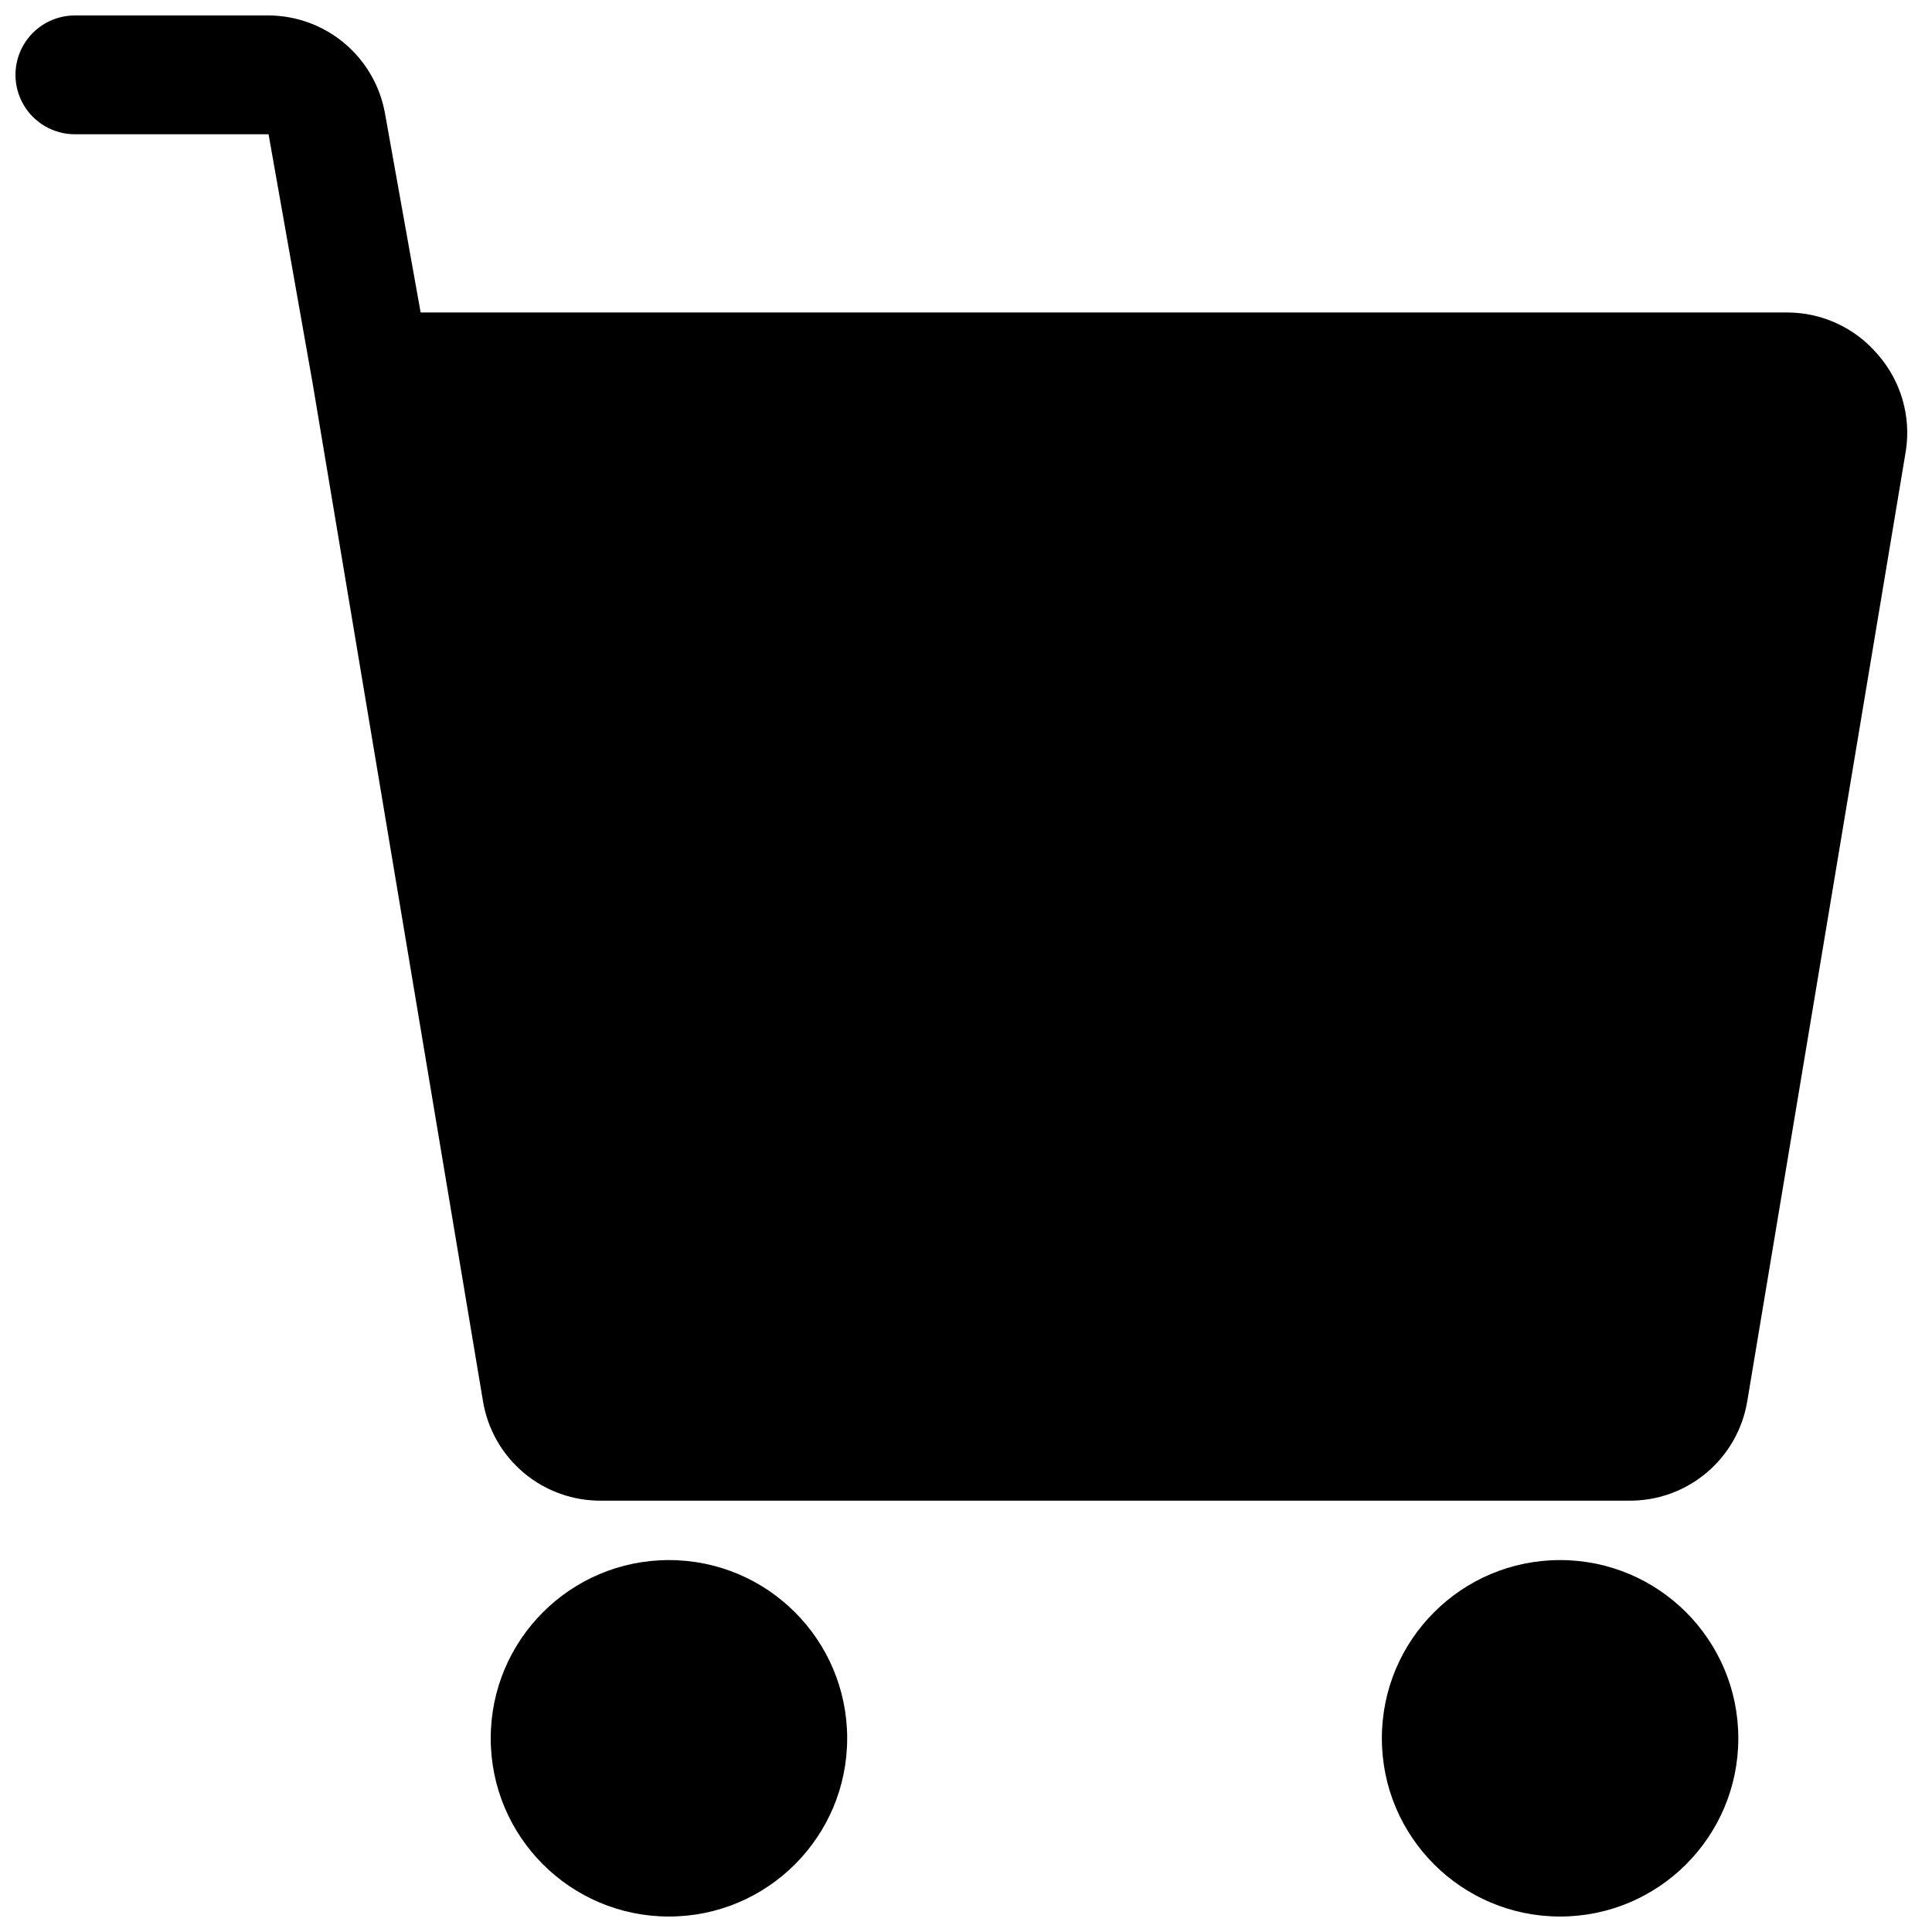
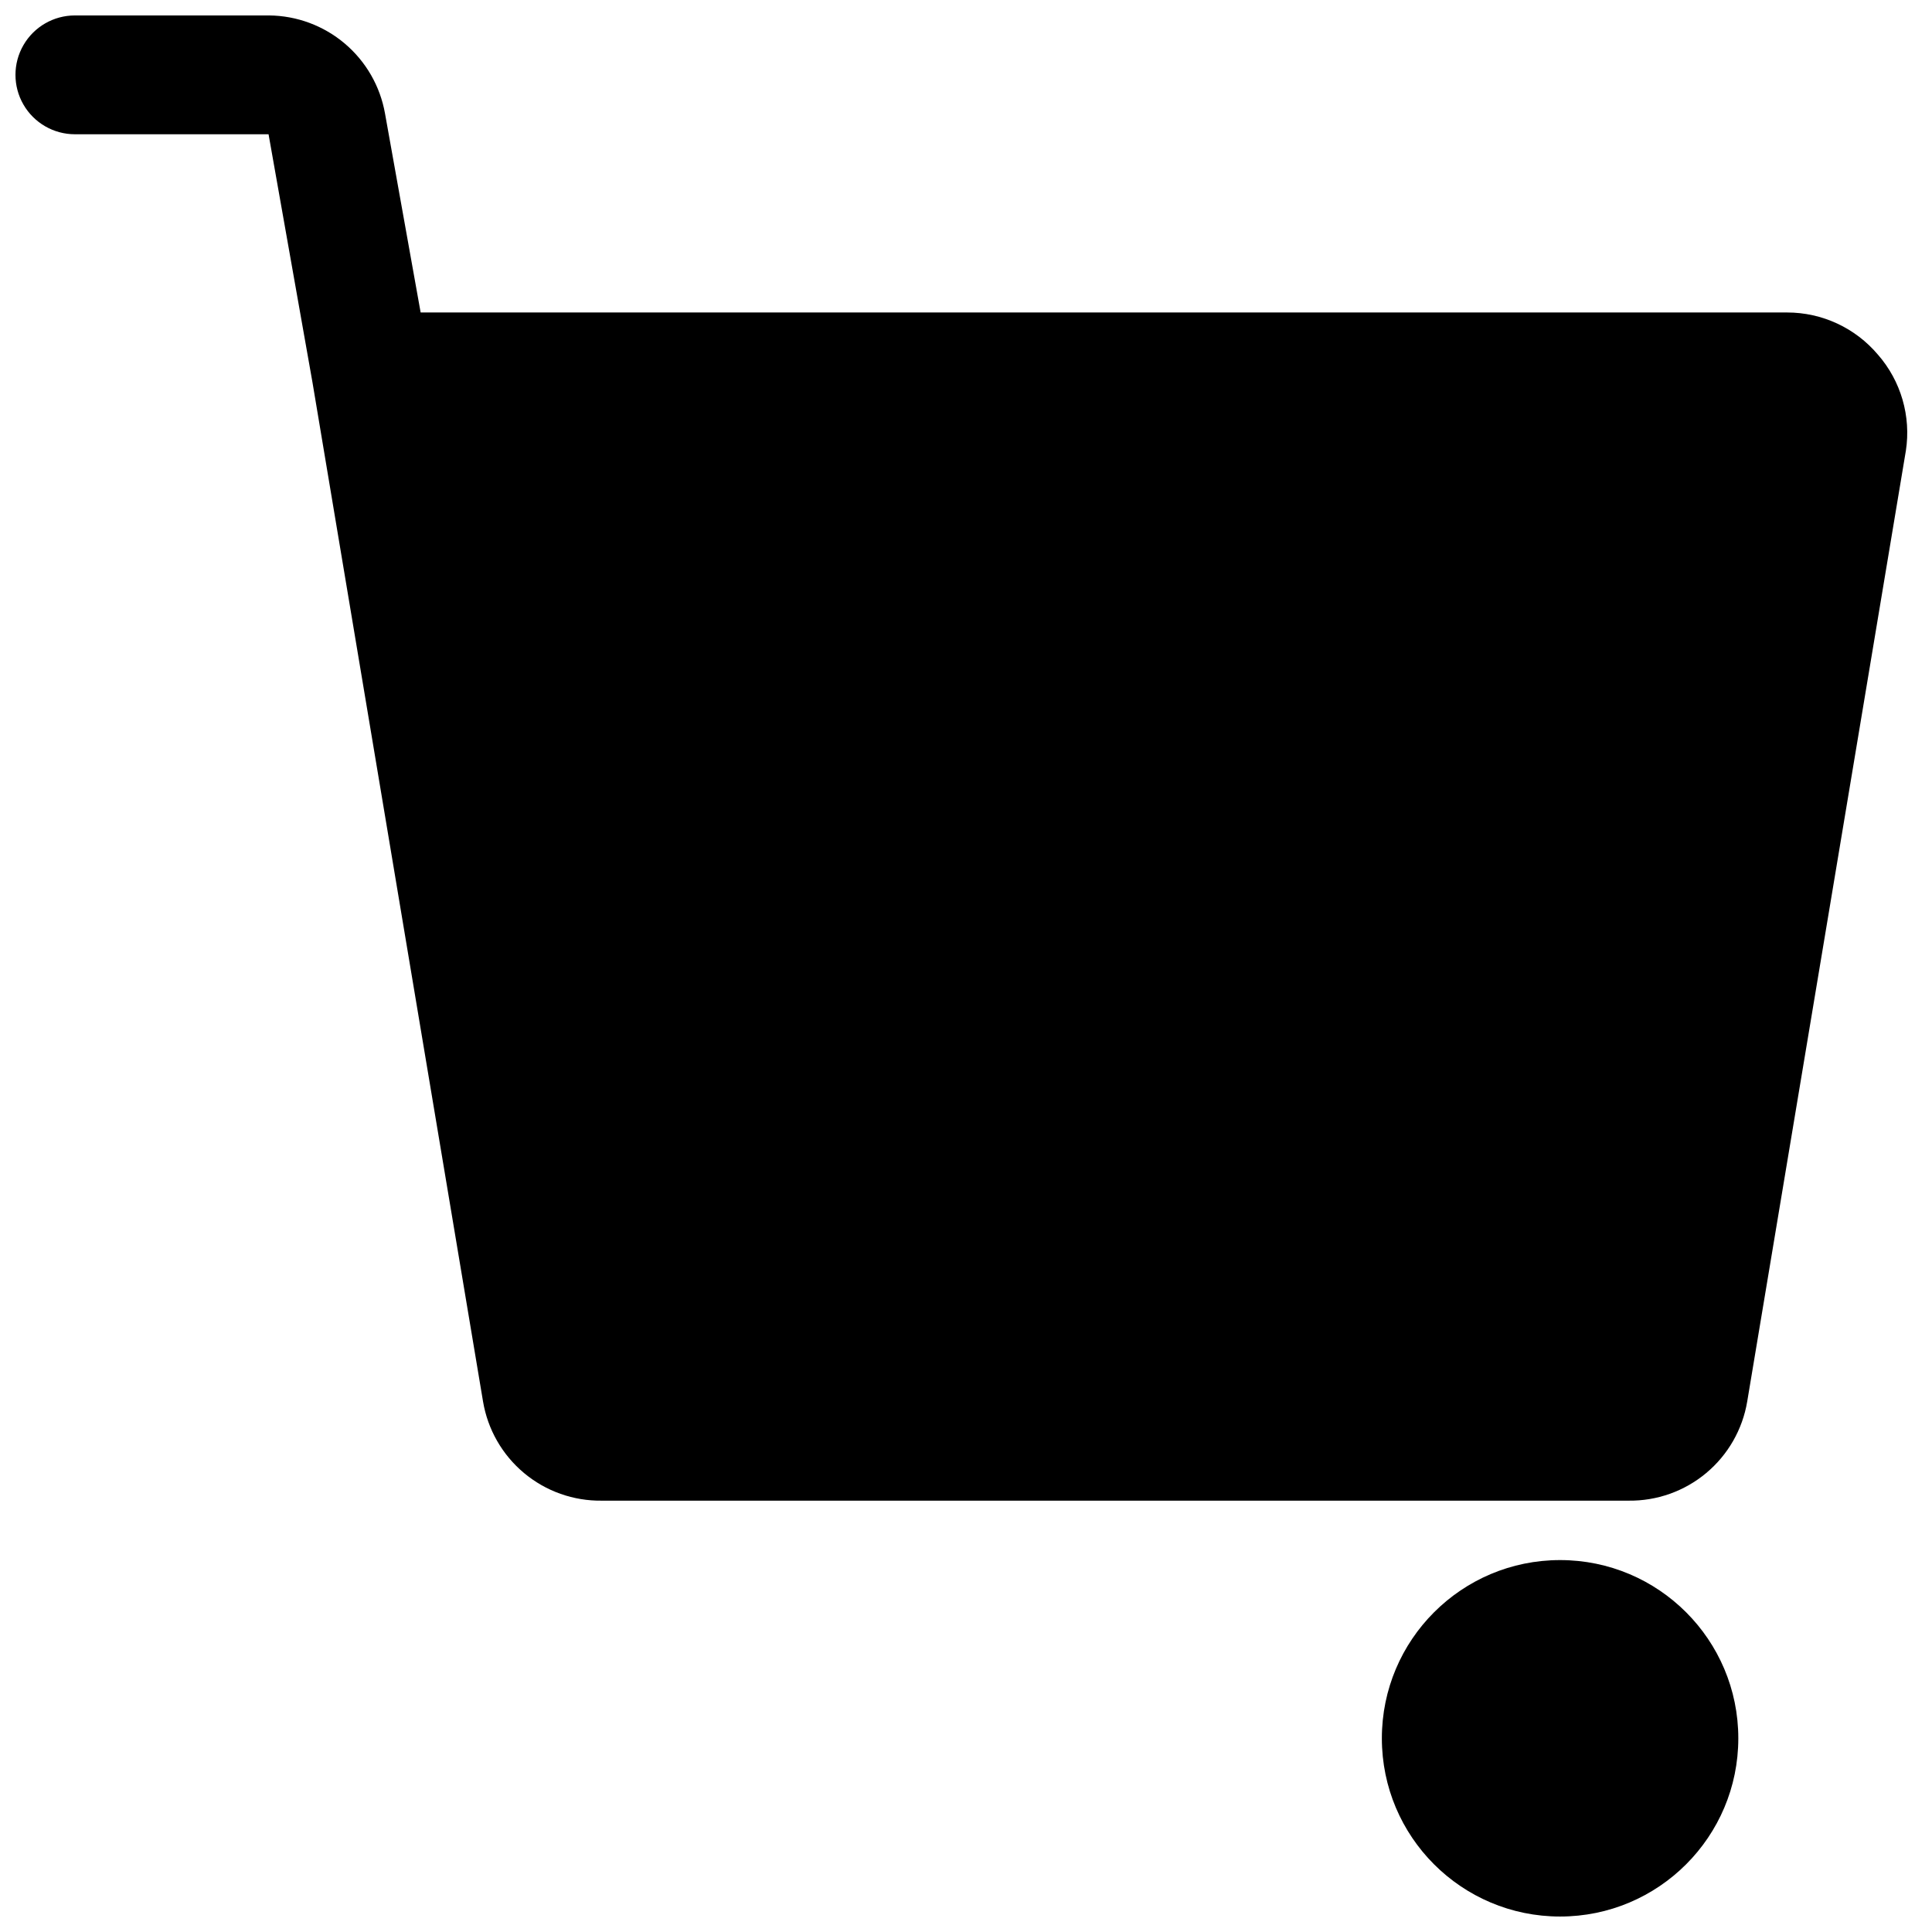
<svg xmlns="http://www.w3.org/2000/svg" width="800px" height="800px" version="1.1" viewBox="144 144 512 512">
  <defs>
    <clipPath id="c">
      <path d="m148.09 148.09h501.91v393.91h-501.91z" />
    </clipPath>
    <clipPath id="b">
-       <path d="m274 557h95v94.902h-95z" />
-     </clipPath>
+       </clipPath>
    <clipPath id="a">
      <path d="m510 557h95v94.902h-95z" />
    </clipPath>
  </defs>
  <g>
    <g clip-path="url(#c)">
      <path d="m641.67 237.99c-5.988-7.094-14.801-11.188-24.086-11.18h-362.11l-9.445-52.742c-1.285-7.231-5.059-13.785-10.664-18.527-5.606-4.742-12.695-7.379-20.039-7.449h-51.484c-5.621 0-10.82 3-13.633 7.871s-2.812 10.875 0 15.746c2.812 4.871 8.012 7.871 13.633 7.871h51.328l11.648 65.809 45.188 270.01c1.242 7.422 5.098 14.156 10.875 18.977 5.777 4.824 13.09 7.418 20.613 7.316h272.05c7.527 0.102 14.84-2.492 20.613-7.316 5.777-4.82 9.637-11.555 10.875-18.977l42.035-251.91h0.004c1.414-9.176-1.293-18.508-7.402-25.504z" />
    </g>
    <g clip-path="url(#b)">
      <path d="m368.51 604.67c0 26.086-21.148 47.23-47.234 47.23-26.086 0-47.23-21.145-47.23-47.23s21.145-47.234 47.23-47.234c26.086 0 47.234 21.148 47.234 47.234" />
    </g>
    <g clip-path="url(#a)">
      <path d="m604.67 604.67c0 26.086-21.148 47.23-47.234 47.23s-47.23-21.145-47.23-47.23 21.145-47.234 47.23-47.234 47.234 21.148 47.234 47.234" />
    </g>
  </g>
</svg>